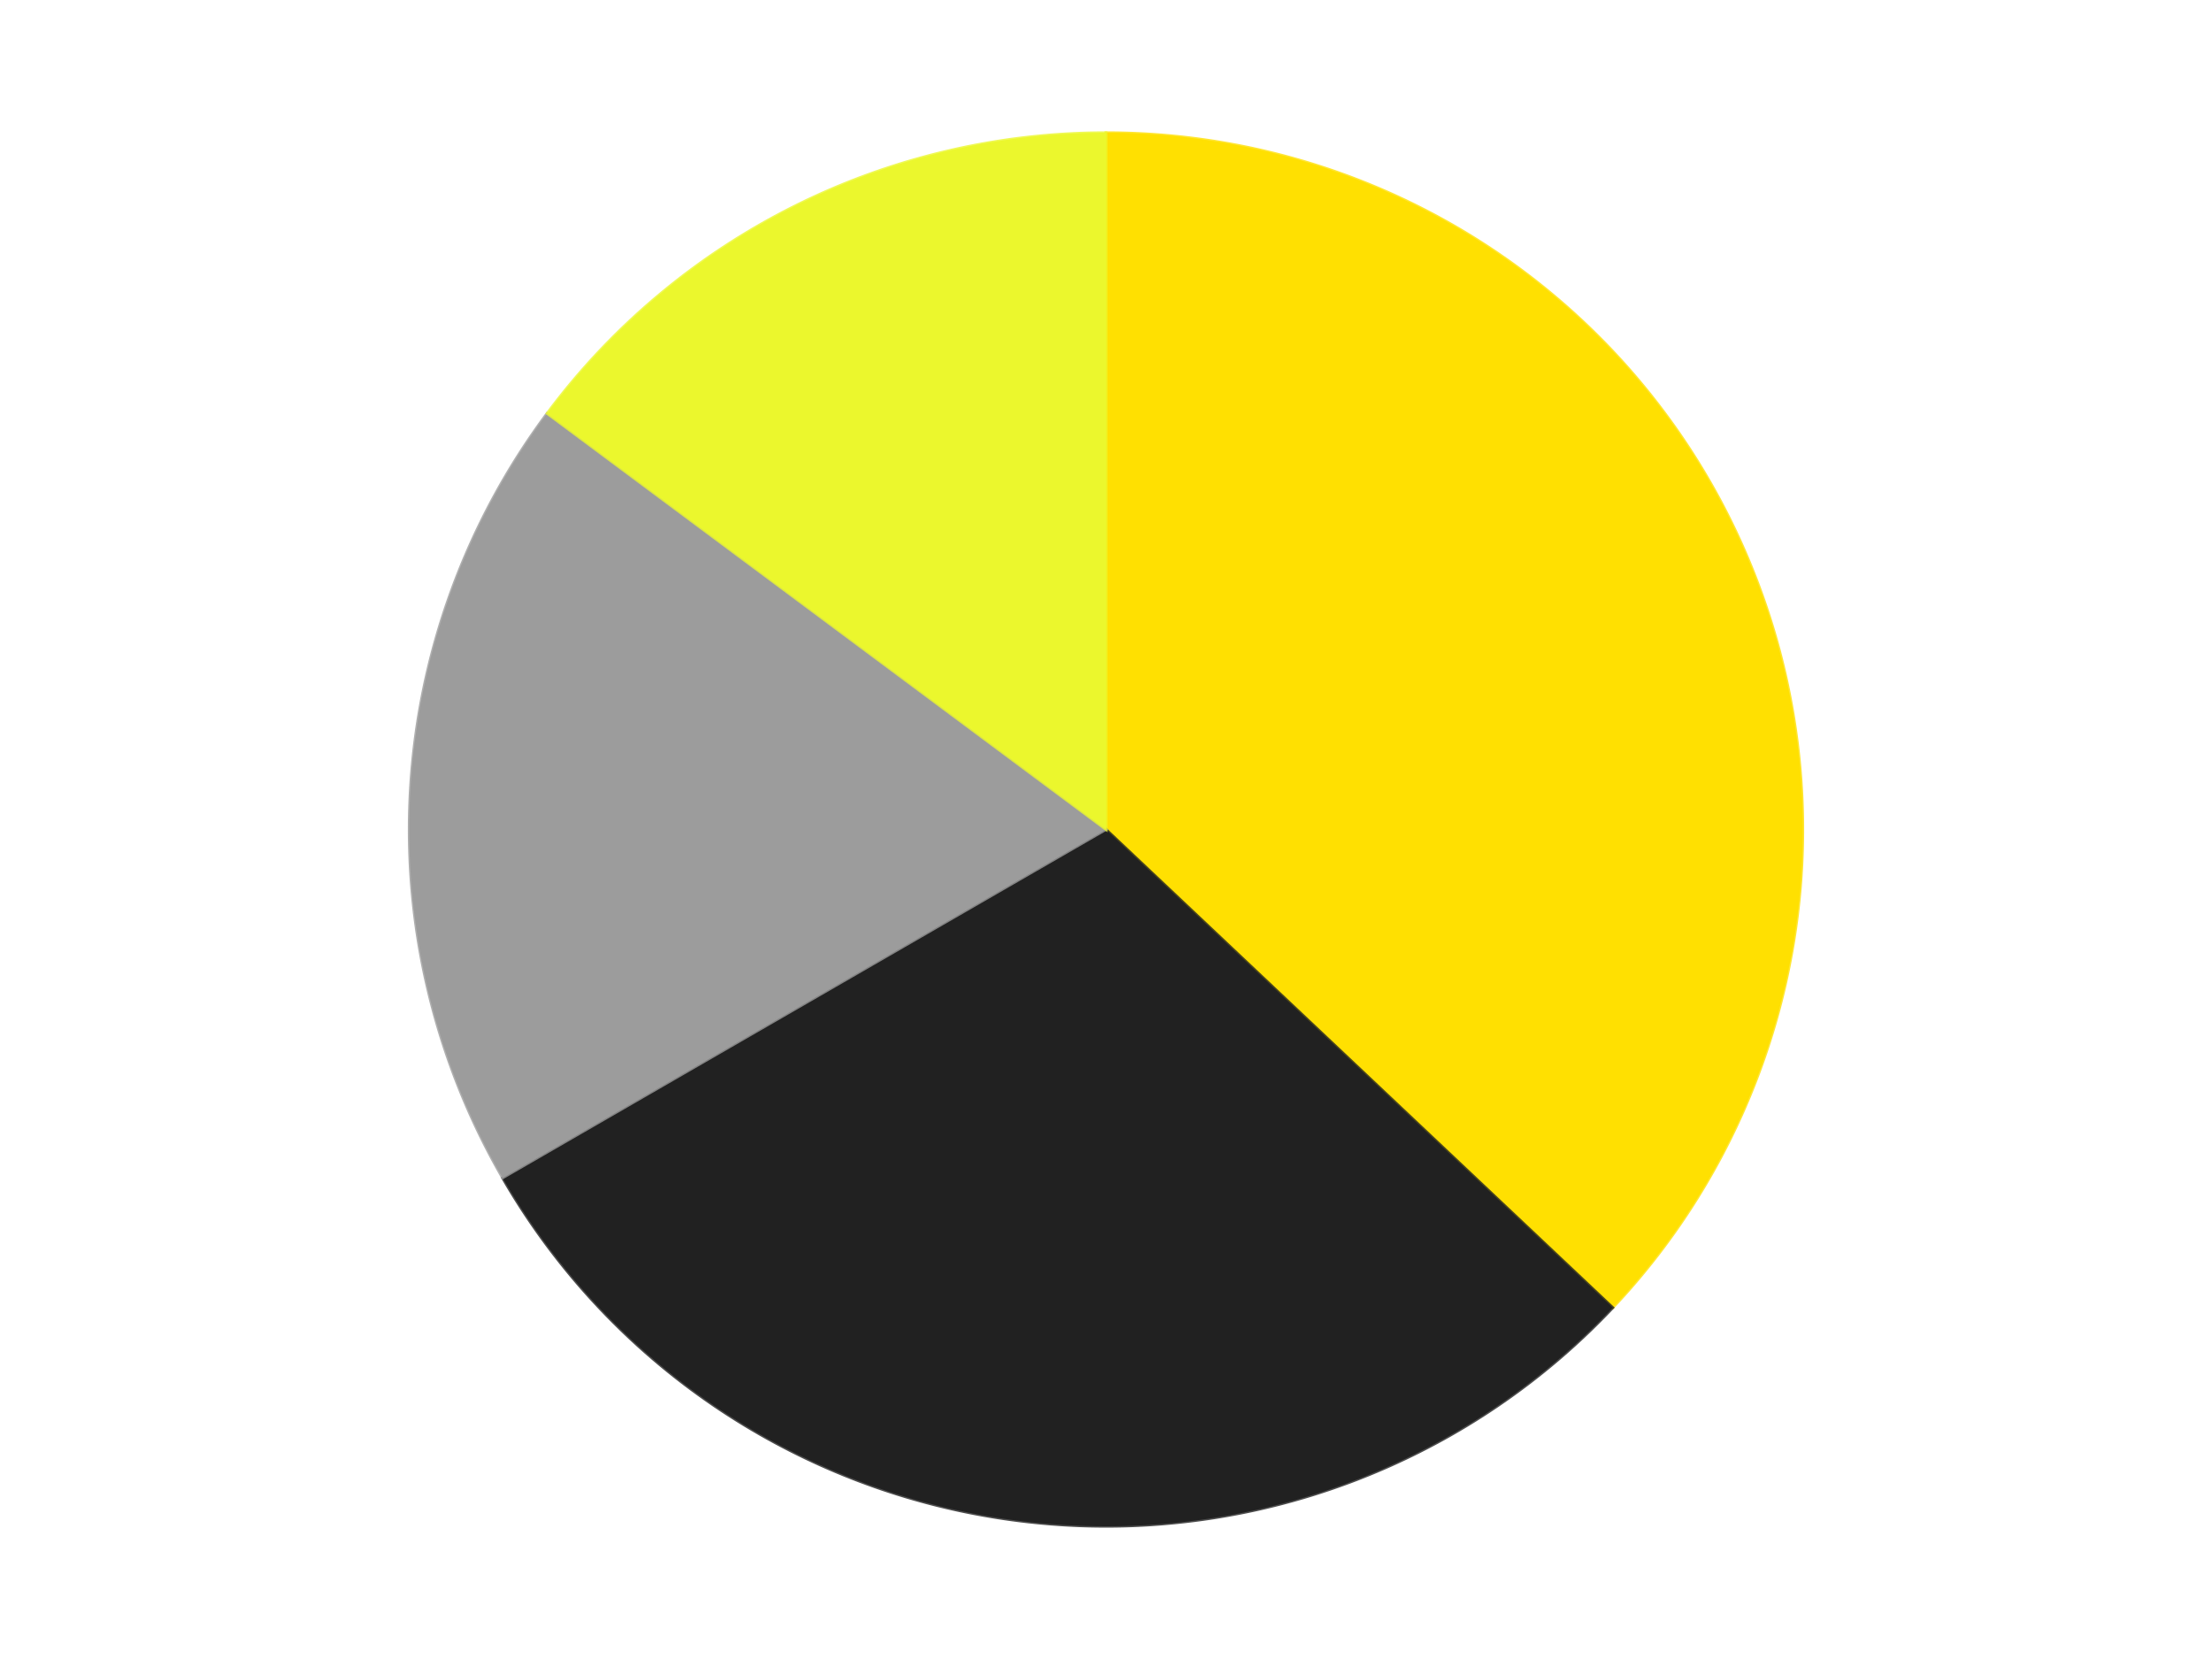
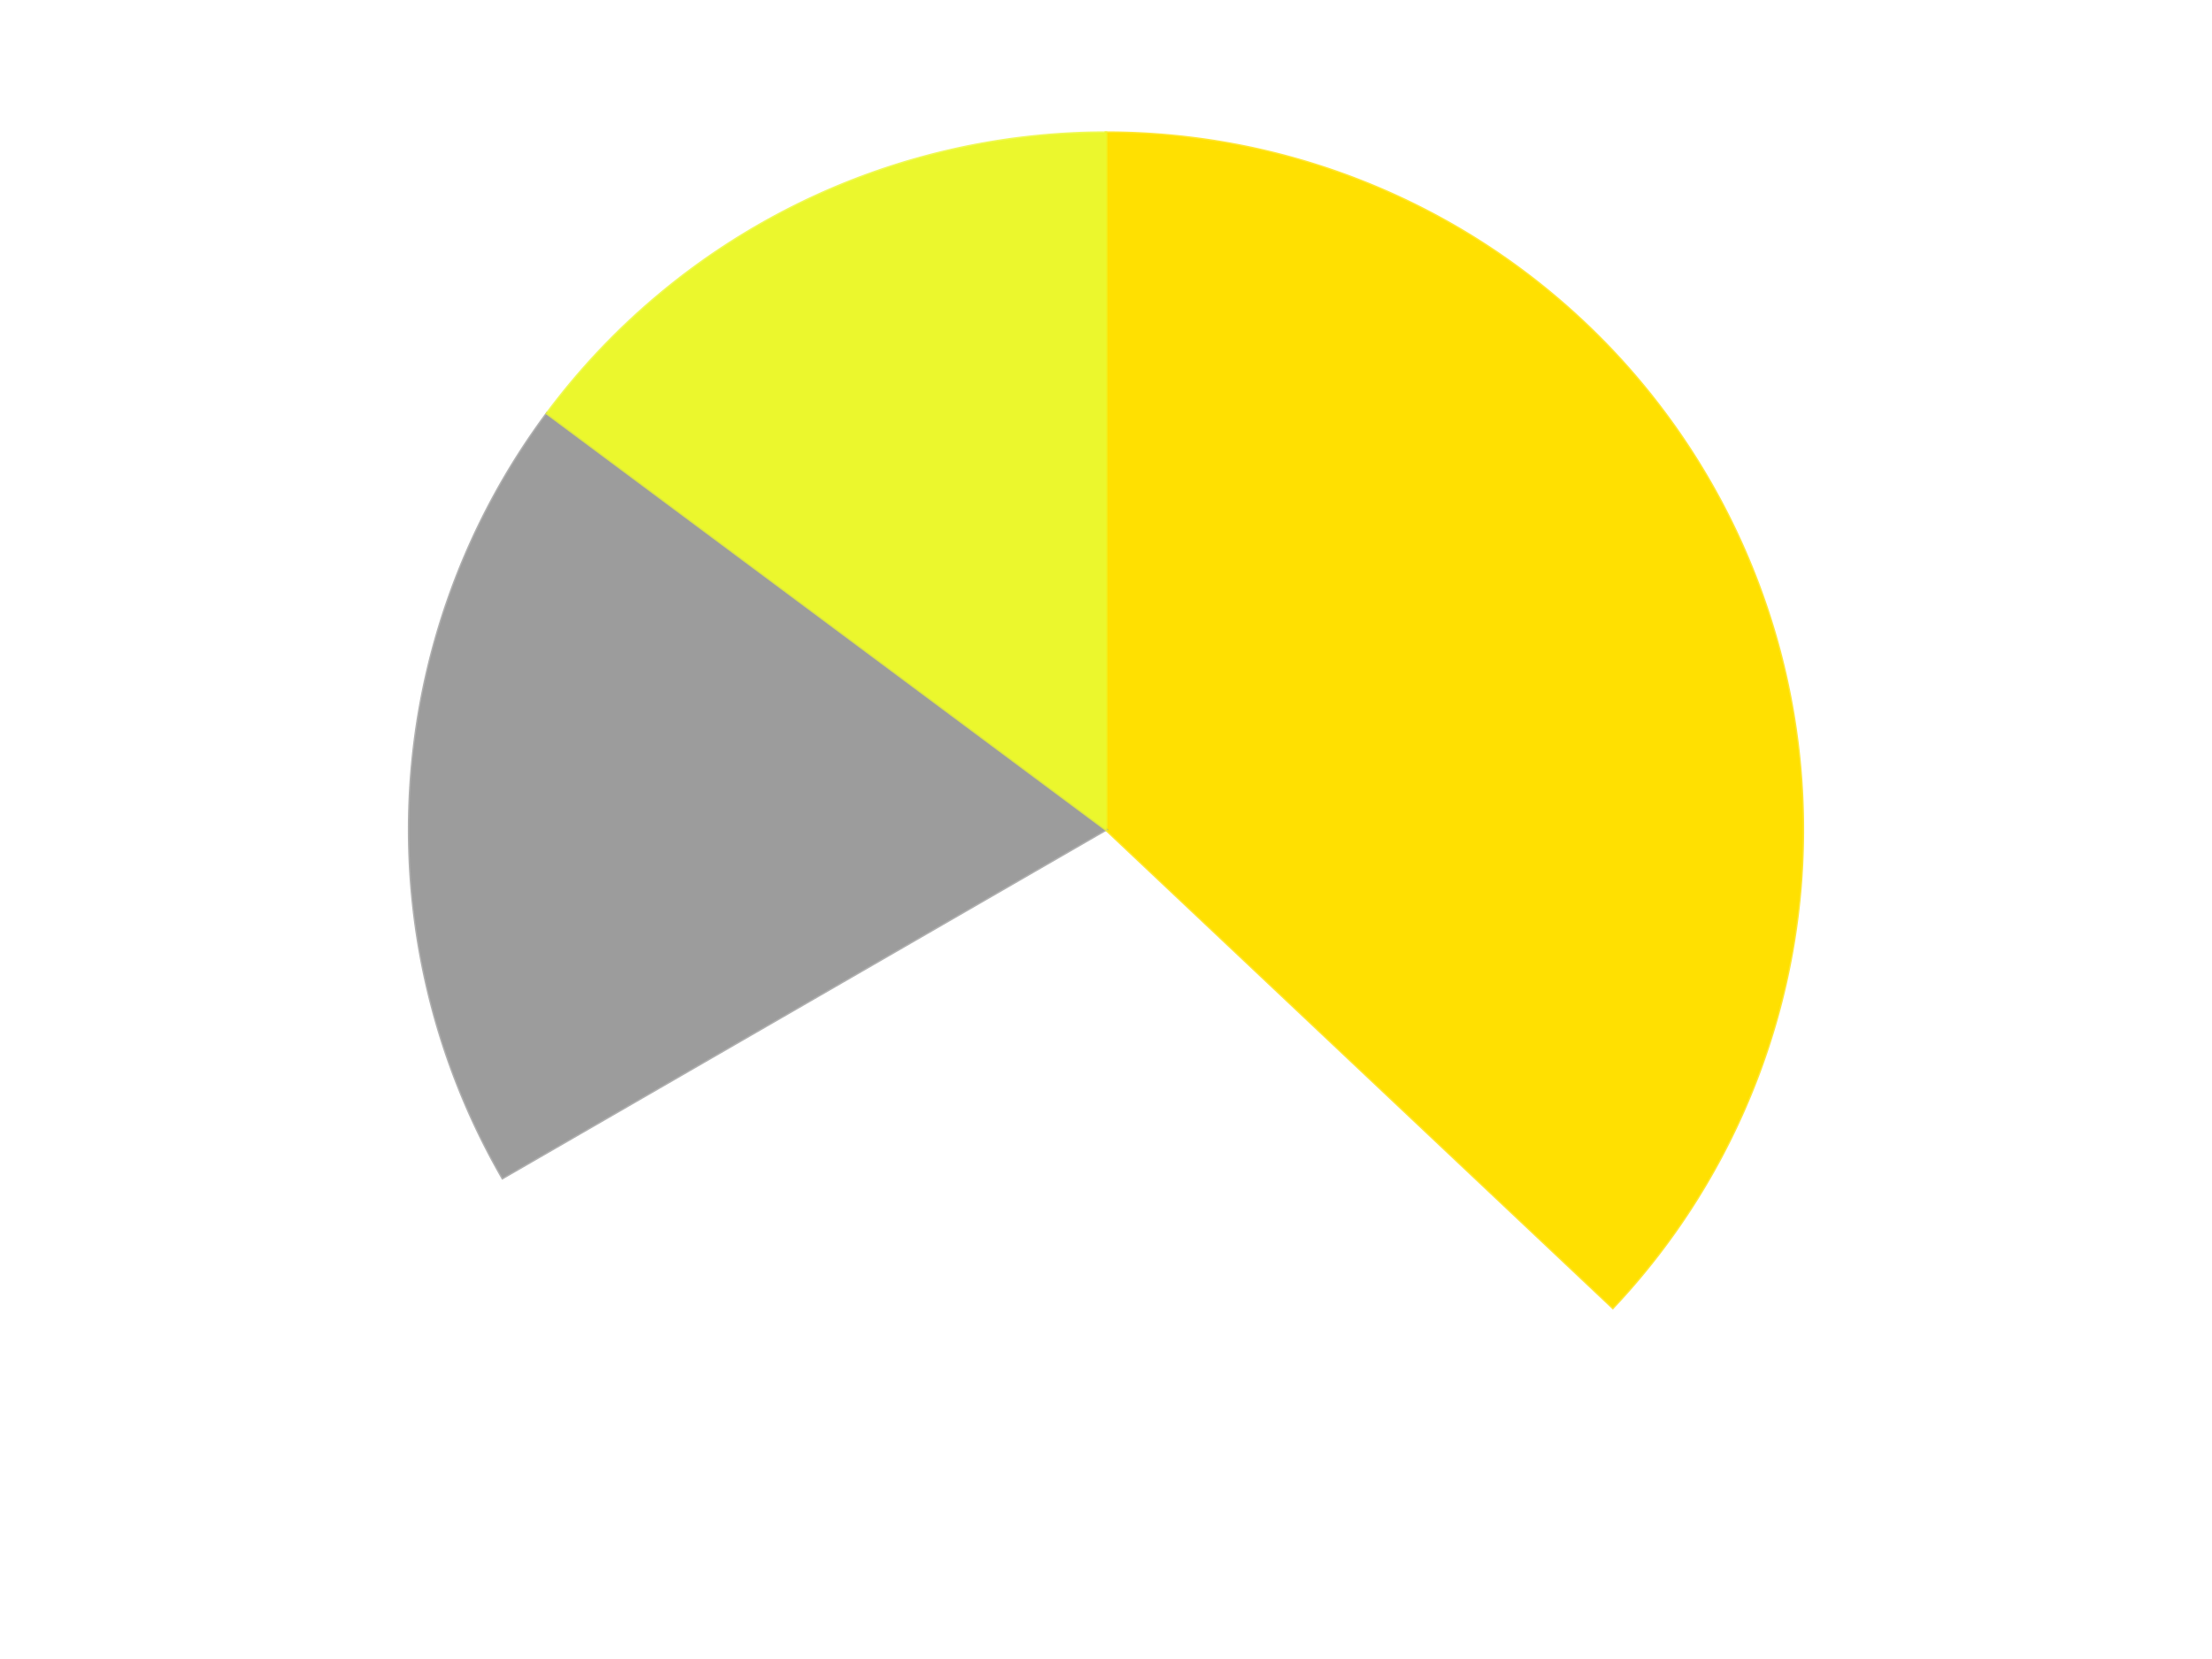
<svg xmlns="http://www.w3.org/2000/svg" xmlns:xlink="http://www.w3.org/1999/xlink" id="chart-8aa9e2be-9c74-4160-8d10-e78db2622be0" class="pygal-chart" viewBox="0 0 800 600">
  <defs>
    <style type="text/css">#chart-8aa9e2be-9c74-4160-8d10-e78db2622be0{-webkit-user-select:none;-webkit-font-smoothing:antialiased;font-family:Consolas,"Liberation Mono",Menlo,Courier,monospace}#chart-8aa9e2be-9c74-4160-8d10-e78db2622be0 .title{font-family:Consolas,"Liberation Mono",Menlo,Courier,monospace;font-size:16px}#chart-8aa9e2be-9c74-4160-8d10-e78db2622be0 .legends .legend text{font-family:Consolas,"Liberation Mono",Menlo,Courier,monospace;font-size:14px}#chart-8aa9e2be-9c74-4160-8d10-e78db2622be0 .axis text{font-family:Consolas,"Liberation Mono",Menlo,Courier,monospace;font-size:10px}#chart-8aa9e2be-9c74-4160-8d10-e78db2622be0 .axis text.major{font-family:Consolas,"Liberation Mono",Menlo,Courier,monospace;font-size:10px}#chart-8aa9e2be-9c74-4160-8d10-e78db2622be0 .text-overlay text.value{font-family:Consolas,"Liberation Mono",Menlo,Courier,monospace;font-size:16px}#chart-8aa9e2be-9c74-4160-8d10-e78db2622be0 .text-overlay text.label{font-family:Consolas,"Liberation Mono",Menlo,Courier,monospace;font-size:10px}#chart-8aa9e2be-9c74-4160-8d10-e78db2622be0 .tooltip{font-family:Consolas,"Liberation Mono",Menlo,Courier,monospace;font-size:14px}#chart-8aa9e2be-9c74-4160-8d10-e78db2622be0 text.no_data{font-family:Consolas,"Liberation Mono",Menlo,Courier,monospace;font-size:64px}
#chart-8aa9e2be-9c74-4160-8d10-e78db2622be0{background-color:transparent}#chart-8aa9e2be-9c74-4160-8d10-e78db2622be0 path,#chart-8aa9e2be-9c74-4160-8d10-e78db2622be0 line,#chart-8aa9e2be-9c74-4160-8d10-e78db2622be0 rect,#chart-8aa9e2be-9c74-4160-8d10-e78db2622be0 circle{-webkit-transition:150ms;-moz-transition:150ms;transition:150ms}#chart-8aa9e2be-9c74-4160-8d10-e78db2622be0 .graph &gt; .background{fill:transparent}#chart-8aa9e2be-9c74-4160-8d10-e78db2622be0 .plot &gt; .background{fill:transparent}#chart-8aa9e2be-9c74-4160-8d10-e78db2622be0 .graph{fill:rgba(0,0,0,.87)}#chart-8aa9e2be-9c74-4160-8d10-e78db2622be0 text.no_data{fill:rgba(0,0,0,1)}#chart-8aa9e2be-9c74-4160-8d10-e78db2622be0 .title{fill:rgba(0,0,0,1)}#chart-8aa9e2be-9c74-4160-8d10-e78db2622be0 .legends .legend text{fill:rgba(0,0,0,.87)}#chart-8aa9e2be-9c74-4160-8d10-e78db2622be0 .legends .legend:hover text{fill:rgba(0,0,0,1)}#chart-8aa9e2be-9c74-4160-8d10-e78db2622be0 .axis .line{stroke:rgba(0,0,0,1)}#chart-8aa9e2be-9c74-4160-8d10-e78db2622be0 .axis .guide.line{stroke:rgba(0,0,0,.54)}#chart-8aa9e2be-9c74-4160-8d10-e78db2622be0 .axis .major.line{stroke:rgba(0,0,0,.87)}#chart-8aa9e2be-9c74-4160-8d10-e78db2622be0 .axis text.major{fill:rgba(0,0,0,1)}#chart-8aa9e2be-9c74-4160-8d10-e78db2622be0 .axis.y .guides:hover .guide.line,#chart-8aa9e2be-9c74-4160-8d10-e78db2622be0 .line-graph .axis.x .guides:hover .guide.line,#chart-8aa9e2be-9c74-4160-8d10-e78db2622be0 .stackedline-graph .axis.x .guides:hover .guide.line,#chart-8aa9e2be-9c74-4160-8d10-e78db2622be0 .xy-graph .axis.x .guides:hover .guide.line{stroke:rgba(0,0,0,1)}#chart-8aa9e2be-9c74-4160-8d10-e78db2622be0 .axis .guides:hover text{fill:rgba(0,0,0,1)}#chart-8aa9e2be-9c74-4160-8d10-e78db2622be0 .reactive{fill-opacity:1.0;stroke-opacity:.8;stroke-width:1}#chart-8aa9e2be-9c74-4160-8d10-e78db2622be0 .ci{stroke:rgba(0,0,0,.87)}#chart-8aa9e2be-9c74-4160-8d10-e78db2622be0 .reactive.active,#chart-8aa9e2be-9c74-4160-8d10-e78db2622be0 .active .reactive{fill-opacity:0.6;stroke-opacity:.9;stroke-width:4}#chart-8aa9e2be-9c74-4160-8d10-e78db2622be0 .ci .reactive.active{stroke-width:1.5}#chart-8aa9e2be-9c74-4160-8d10-e78db2622be0 .series text{fill:rgba(0,0,0,1)}#chart-8aa9e2be-9c74-4160-8d10-e78db2622be0 .tooltip rect{fill:transparent;stroke:rgba(0,0,0,1);-webkit-transition:opacity 150ms;-moz-transition:opacity 150ms;transition:opacity 150ms}#chart-8aa9e2be-9c74-4160-8d10-e78db2622be0 .tooltip .label{fill:rgba(0,0,0,.87)}#chart-8aa9e2be-9c74-4160-8d10-e78db2622be0 .tooltip .label{fill:rgba(0,0,0,.87)}#chart-8aa9e2be-9c74-4160-8d10-e78db2622be0 .tooltip .legend{font-size:.8em;fill:rgba(0,0,0,.54)}#chart-8aa9e2be-9c74-4160-8d10-e78db2622be0 .tooltip .x_label{font-size:.6em;fill:rgba(0,0,0,1)}#chart-8aa9e2be-9c74-4160-8d10-e78db2622be0 .tooltip .xlink{font-size:.5em;text-decoration:underline}#chart-8aa9e2be-9c74-4160-8d10-e78db2622be0 .tooltip .value{font-size:1.5em}#chart-8aa9e2be-9c74-4160-8d10-e78db2622be0 .bound{font-size:.5em}#chart-8aa9e2be-9c74-4160-8d10-e78db2622be0 .max-value{font-size:.75em;fill:rgba(0,0,0,.54)}#chart-8aa9e2be-9c74-4160-8d10-e78db2622be0 .map-element{fill:transparent;stroke:rgba(0,0,0,.54) !important}#chart-8aa9e2be-9c74-4160-8d10-e78db2622be0 .map-element .reactive{fill-opacity:inherit;stroke-opacity:inherit}#chart-8aa9e2be-9c74-4160-8d10-e78db2622be0 .color-0,#chart-8aa9e2be-9c74-4160-8d10-e78db2622be0 .color-0 a:visited{stroke:#F44336;fill:#F44336}#chart-8aa9e2be-9c74-4160-8d10-e78db2622be0 .color-1,#chart-8aa9e2be-9c74-4160-8d10-e78db2622be0 .color-1 a:visited{stroke:#3F51B5;fill:#3F51B5}#chart-8aa9e2be-9c74-4160-8d10-e78db2622be0 .color-2,#chart-8aa9e2be-9c74-4160-8d10-e78db2622be0 .color-2 a:visited{stroke:#009688;fill:#009688}#chart-8aa9e2be-9c74-4160-8d10-e78db2622be0 .color-3,#chart-8aa9e2be-9c74-4160-8d10-e78db2622be0 .color-3 a:visited{stroke:#FFC107;fill:#FFC107}#chart-8aa9e2be-9c74-4160-8d10-e78db2622be0 .text-overlay .color-0 text{fill:black}#chart-8aa9e2be-9c74-4160-8d10-e78db2622be0 .text-overlay .color-1 text{fill:black}#chart-8aa9e2be-9c74-4160-8d10-e78db2622be0 .text-overlay .color-2 text{fill:black}#chart-8aa9e2be-9c74-4160-8d10-e78db2622be0 .text-overlay .color-3 text{fill:black}
#chart-8aa9e2be-9c74-4160-8d10-e78db2622be0 text.no_data{text-anchor:middle}#chart-8aa9e2be-9c74-4160-8d10-e78db2622be0 .guide.line{fill:none}#chart-8aa9e2be-9c74-4160-8d10-e78db2622be0 .centered{text-anchor:middle}#chart-8aa9e2be-9c74-4160-8d10-e78db2622be0 .title{text-anchor:middle}#chart-8aa9e2be-9c74-4160-8d10-e78db2622be0 .legends .legend text{fill-opacity:1}#chart-8aa9e2be-9c74-4160-8d10-e78db2622be0 .axis.x text{text-anchor:middle}#chart-8aa9e2be-9c74-4160-8d10-e78db2622be0 .axis.x:not(.web) text[transform]{text-anchor:start}#chart-8aa9e2be-9c74-4160-8d10-e78db2622be0 .axis.x:not(.web) text[transform].backwards{text-anchor:end}#chart-8aa9e2be-9c74-4160-8d10-e78db2622be0 .axis.y text{text-anchor:end}#chart-8aa9e2be-9c74-4160-8d10-e78db2622be0 .axis.y text[transform].backwards{text-anchor:start}#chart-8aa9e2be-9c74-4160-8d10-e78db2622be0 .axis.y2 text{text-anchor:start}#chart-8aa9e2be-9c74-4160-8d10-e78db2622be0 .axis.y2 text[transform].backwards{text-anchor:end}#chart-8aa9e2be-9c74-4160-8d10-e78db2622be0 .axis .guide.line{stroke-dasharray:4,4;stroke:black}#chart-8aa9e2be-9c74-4160-8d10-e78db2622be0 .axis .major.guide.line{stroke-dasharray:6,6;stroke:black}#chart-8aa9e2be-9c74-4160-8d10-e78db2622be0 .horizontal .axis.y .guide.line,#chart-8aa9e2be-9c74-4160-8d10-e78db2622be0 .horizontal .axis.y2 .guide.line,#chart-8aa9e2be-9c74-4160-8d10-e78db2622be0 .vertical .axis.x .guide.line{opacity:0}#chart-8aa9e2be-9c74-4160-8d10-e78db2622be0 .horizontal .axis.always_show .guide.line,#chart-8aa9e2be-9c74-4160-8d10-e78db2622be0 .vertical .axis.always_show .guide.line{opacity:1 !important}#chart-8aa9e2be-9c74-4160-8d10-e78db2622be0 .axis.y .guides:hover .guide.line,#chart-8aa9e2be-9c74-4160-8d10-e78db2622be0 .axis.y2 .guides:hover .guide.line,#chart-8aa9e2be-9c74-4160-8d10-e78db2622be0 .axis.x .guides:hover .guide.line{opacity:1}#chart-8aa9e2be-9c74-4160-8d10-e78db2622be0 .axis .guides:hover text{opacity:1}#chart-8aa9e2be-9c74-4160-8d10-e78db2622be0 .nofill{fill:none}#chart-8aa9e2be-9c74-4160-8d10-e78db2622be0 .subtle-fill{fill-opacity:.2}#chart-8aa9e2be-9c74-4160-8d10-e78db2622be0 .dot{stroke-width:1px;fill-opacity:1;stroke-opacity:1}#chart-8aa9e2be-9c74-4160-8d10-e78db2622be0 .dot.active{stroke-width:5px}#chart-8aa9e2be-9c74-4160-8d10-e78db2622be0 .dot.negative{fill:transparent}#chart-8aa9e2be-9c74-4160-8d10-e78db2622be0 text,#chart-8aa9e2be-9c74-4160-8d10-e78db2622be0 tspan{stroke:none !important}#chart-8aa9e2be-9c74-4160-8d10-e78db2622be0 .series text.active{opacity:1}#chart-8aa9e2be-9c74-4160-8d10-e78db2622be0 .tooltip rect{fill-opacity:.95;stroke-width:.5}#chart-8aa9e2be-9c74-4160-8d10-e78db2622be0 .tooltip text{fill-opacity:1}#chart-8aa9e2be-9c74-4160-8d10-e78db2622be0 .showable{visibility:hidden}#chart-8aa9e2be-9c74-4160-8d10-e78db2622be0 .showable.shown{visibility:visible}#chart-8aa9e2be-9c74-4160-8d10-e78db2622be0 .gauge-background{fill:rgba(229,229,229,1);stroke:none}#chart-8aa9e2be-9c74-4160-8d10-e78db2622be0 .bg-lines{stroke:transparent;stroke-width:2px}</style>
    <script type="text/javascript">window.pygal = window.pygal || {};window.pygal.config = window.pygal.config || {};window.pygal.config['8aa9e2be-9c74-4160-8d10-e78db2622be0'] = {"allow_interruptions": false, "box_mode": "extremes", "classes": ["pygal-chart"], "css": ["file://style.css", "file://graph.css"], "defs": [], "disable_xml_declaration": false, "dots_size": 2.5, "dynamic_print_values": false, "explicit_size": false, "fill": false, "force_uri_protocol": "https", "formatter": null, "half_pie": false, "height": 600, "include_x_axis": false, "inner_radius": 0, "interpolate": null, "interpolation_parameters": {}, "interpolation_precision": 250, "inverse_y_axis": false, "js": ["//kozea.github.io/pygal.js/2.0.x/pygal-tooltips.min.js"], "legend_at_bottom": false, "legend_at_bottom_columns": null, "legend_box_size": 12, "logarithmic": false, "margin": 20, "margin_bottom": null, "margin_left": null, "margin_right": null, "margin_top": null, "max_scale": 16, "min_scale": 4, "missing_value_fill_truncation": "x", "no_data_text": "No data", "no_prefix": false, "order_min": null, "pretty_print": false, "print_labels": false, "print_values": false, "print_values_position": "center", "print_zeroes": true, "range": null, "rounded_bars": null, "secondary_range": null, "show_dots": true, "show_legend": false, "show_minor_x_labels": true, "show_minor_y_labels": true, "show_only_major_dots": false, "show_x_guides": false, "show_x_labels": true, "show_y_guides": true, "show_y_labels": true, "spacing": 10, "stack_from_top": false, "strict": false, "stroke": true, "stroke_style": null, "style": {"background": "transparent", "ci_colors": [], "colors": ["#F44336", "#3F51B5", "#009688", "#FFC107", "#FF5722", "#9C27B0", "#03A9F4", "#8BC34A", "#FF9800", "#E91E63", "#2196F3", "#4CAF50", "#FFEB3B", "#673AB7", "#00BCD4", "#CDDC39", "#9E9E9E", "#607D8B"], "dot_opacity": "1", "font_family": "Consolas, \"Liberation Mono\", Menlo, Courier, monospace", "foreground": "rgba(0, 0, 0, .87)", "foreground_strong": "rgba(0, 0, 0, 1)", "foreground_subtle": "rgba(0, 0, 0, .54)", "guide_stroke_color": "black", "guide_stroke_dasharray": "4,4", "label_font_family": "Consolas, \"Liberation Mono\", Menlo, Courier, monospace", "label_font_size": 10, "legend_font_family": "Consolas, \"Liberation Mono\", Menlo, Courier, monospace", "legend_font_size": 14, "major_guide_stroke_color": "black", "major_guide_stroke_dasharray": "6,6", "major_label_font_family": "Consolas, \"Liberation Mono\", Menlo, Courier, monospace", "major_label_font_size": 10, "no_data_font_family": "Consolas, \"Liberation Mono\", Menlo, Courier, monospace", "no_data_font_size": 64, "opacity": "1.0", "opacity_hover": "0.6", "plot_background": "transparent", "stroke_opacity": ".8", "stroke_opacity_hover": ".9", "stroke_width": "1", "stroke_width_hover": "4", "title_font_family": "Consolas, \"Liberation Mono\", Menlo, Courier, monospace", "title_font_size": 16, "tooltip_font_family": "Consolas, \"Liberation Mono\", Menlo, Courier, monospace", "tooltip_font_size": 14, "transition": "150ms", "value_background": "rgba(229, 229, 229, 1)", "value_colors": [], "value_font_family": "Consolas, \"Liberation Mono\", Menlo, Courier, monospace", "value_font_size": 16, "value_label_font_family": "Consolas, \"Liberation Mono\", Menlo, Courier, monospace", "value_label_font_size": 10}, "title": null, "tooltip_border_radius": 0, "tooltip_fancy_mode": true, "truncate_label": null, "truncate_legend": null, "width": 800, "x_label_rotation": 0, "x_labels": null, "x_labels_major": null, "x_labels_major_count": null, "x_labels_major_every": null, "x_title": null, "xrange": null, "y_label_rotation": 0, "y_labels": null, "y_labels_major": null, "y_labels_major_count": null, "y_labels_major_every": null, "y_title": null, "zero": 0, "legends": ["Yellow", "Black", "Light Gray", "Trans-Yellow"]}</script>
    <script type="text/javascript" xlink:href="https://kozea.github.io/pygal.js/2.0.x/pygal-tooltips.min.js" />
  </defs>
  <title>Pygal</title>
  <g class="graph pie-graph vertical">
    <rect x="0" y="0" width="800" height="600" class="background" />
    <g transform="translate(20, 20)" class="plot">
      <rect x="0" y="0" width="760" height="560" class="background" />
      <g class="series serie-0 color-0">
        <g class="slices">
          <g class="slice" style="fill: #FFE001; stroke: #FFE001">
            <path d="M380 28 A252 252 0 0 1 563.298 452.933 L380 280 A0 0 0 0 0 380 280 z" class="slice reactive tooltip-trigger" />
            <desc class="value">10</desc>
            <desc class="x centered">495.6952294669145</desc>
            <desc class="y centered">230.09394947906623</desc>
          </g>
        </g>
      </g>
      <g class="series serie-1 color-1">
        <g class="slices">
          <g class="slice" style="fill: #212121; stroke: #212121">
-             <path d="M563.298 452.933 A252 252 0 0 1 161.762 406 L380 280 A0 0 0 0 0 380 280 z" class="slice reactive tooltip-trigger" />
            <desc class="value">8</desc>
            <desc class="x centered">365.37229282022105</desc>
            <desc class="y centered">405.1480330754848</desc>
          </g>
        </g>
      </g>
      <g class="series serie-2 color-2">
        <g class="slices">
          <g class="slice" style="fill: #9C9C9C; stroke: #9C9C9C">
            <path d="M161.762 406 A252 252 0 0 1 177.865 129.516 L380 280 A0 0 0 0 0 380 280 z" class="slice reactive tooltip-trigger" />
            <desc class="value">5</desc>
            <desc class="x centered">254.2131720578202</desc>
            <desc class="y centered">272.6737515572801</desc>
          </g>
        </g>
      </g>
      <g class="series serie-3 color-3">
        <g class="slices">
          <g class="slice" style="fill: #EBF72D; stroke: #EBF72D">
            <path d="M177.865 129.516 A252 252 0 0 1 380 28 L380 280 A0 0 0 0 0 380 280 z" class="slice reactive tooltip-trigger" />
            <desc class="value">4</desc>
            <desc class="x centered">323.4513032947417</desc>
            <desc class="y centered">167.40228731925006</desc>
          </g>
        </g>
      </g>
    </g>
    <g class="titles" />
    <g transform="translate(20, 20)" class="plot overlay">
      <g class="series serie-0 color-0" />
      <g class="series serie-1 color-1" />
      <g class="series serie-2 color-2" />
      <g class="series serie-3 color-3" />
    </g>
    <g transform="translate(20, 20)" class="plot text-overlay">
      <g class="series serie-0 color-0" />
      <g class="series serie-1 color-1" />
      <g class="series serie-2 color-2" />
      <g class="series serie-3 color-3" />
    </g>
    <g transform="translate(20, 20)" class="plot tooltip-overlay">
      <g transform="translate(0 0)" style="opacity: 0" class="tooltip">
        <rect rx="0" ry="0" width="0" height="0" class="tooltip-box" />
        <g class="text" />
      </g>
    </g>
  </g>
</svg>